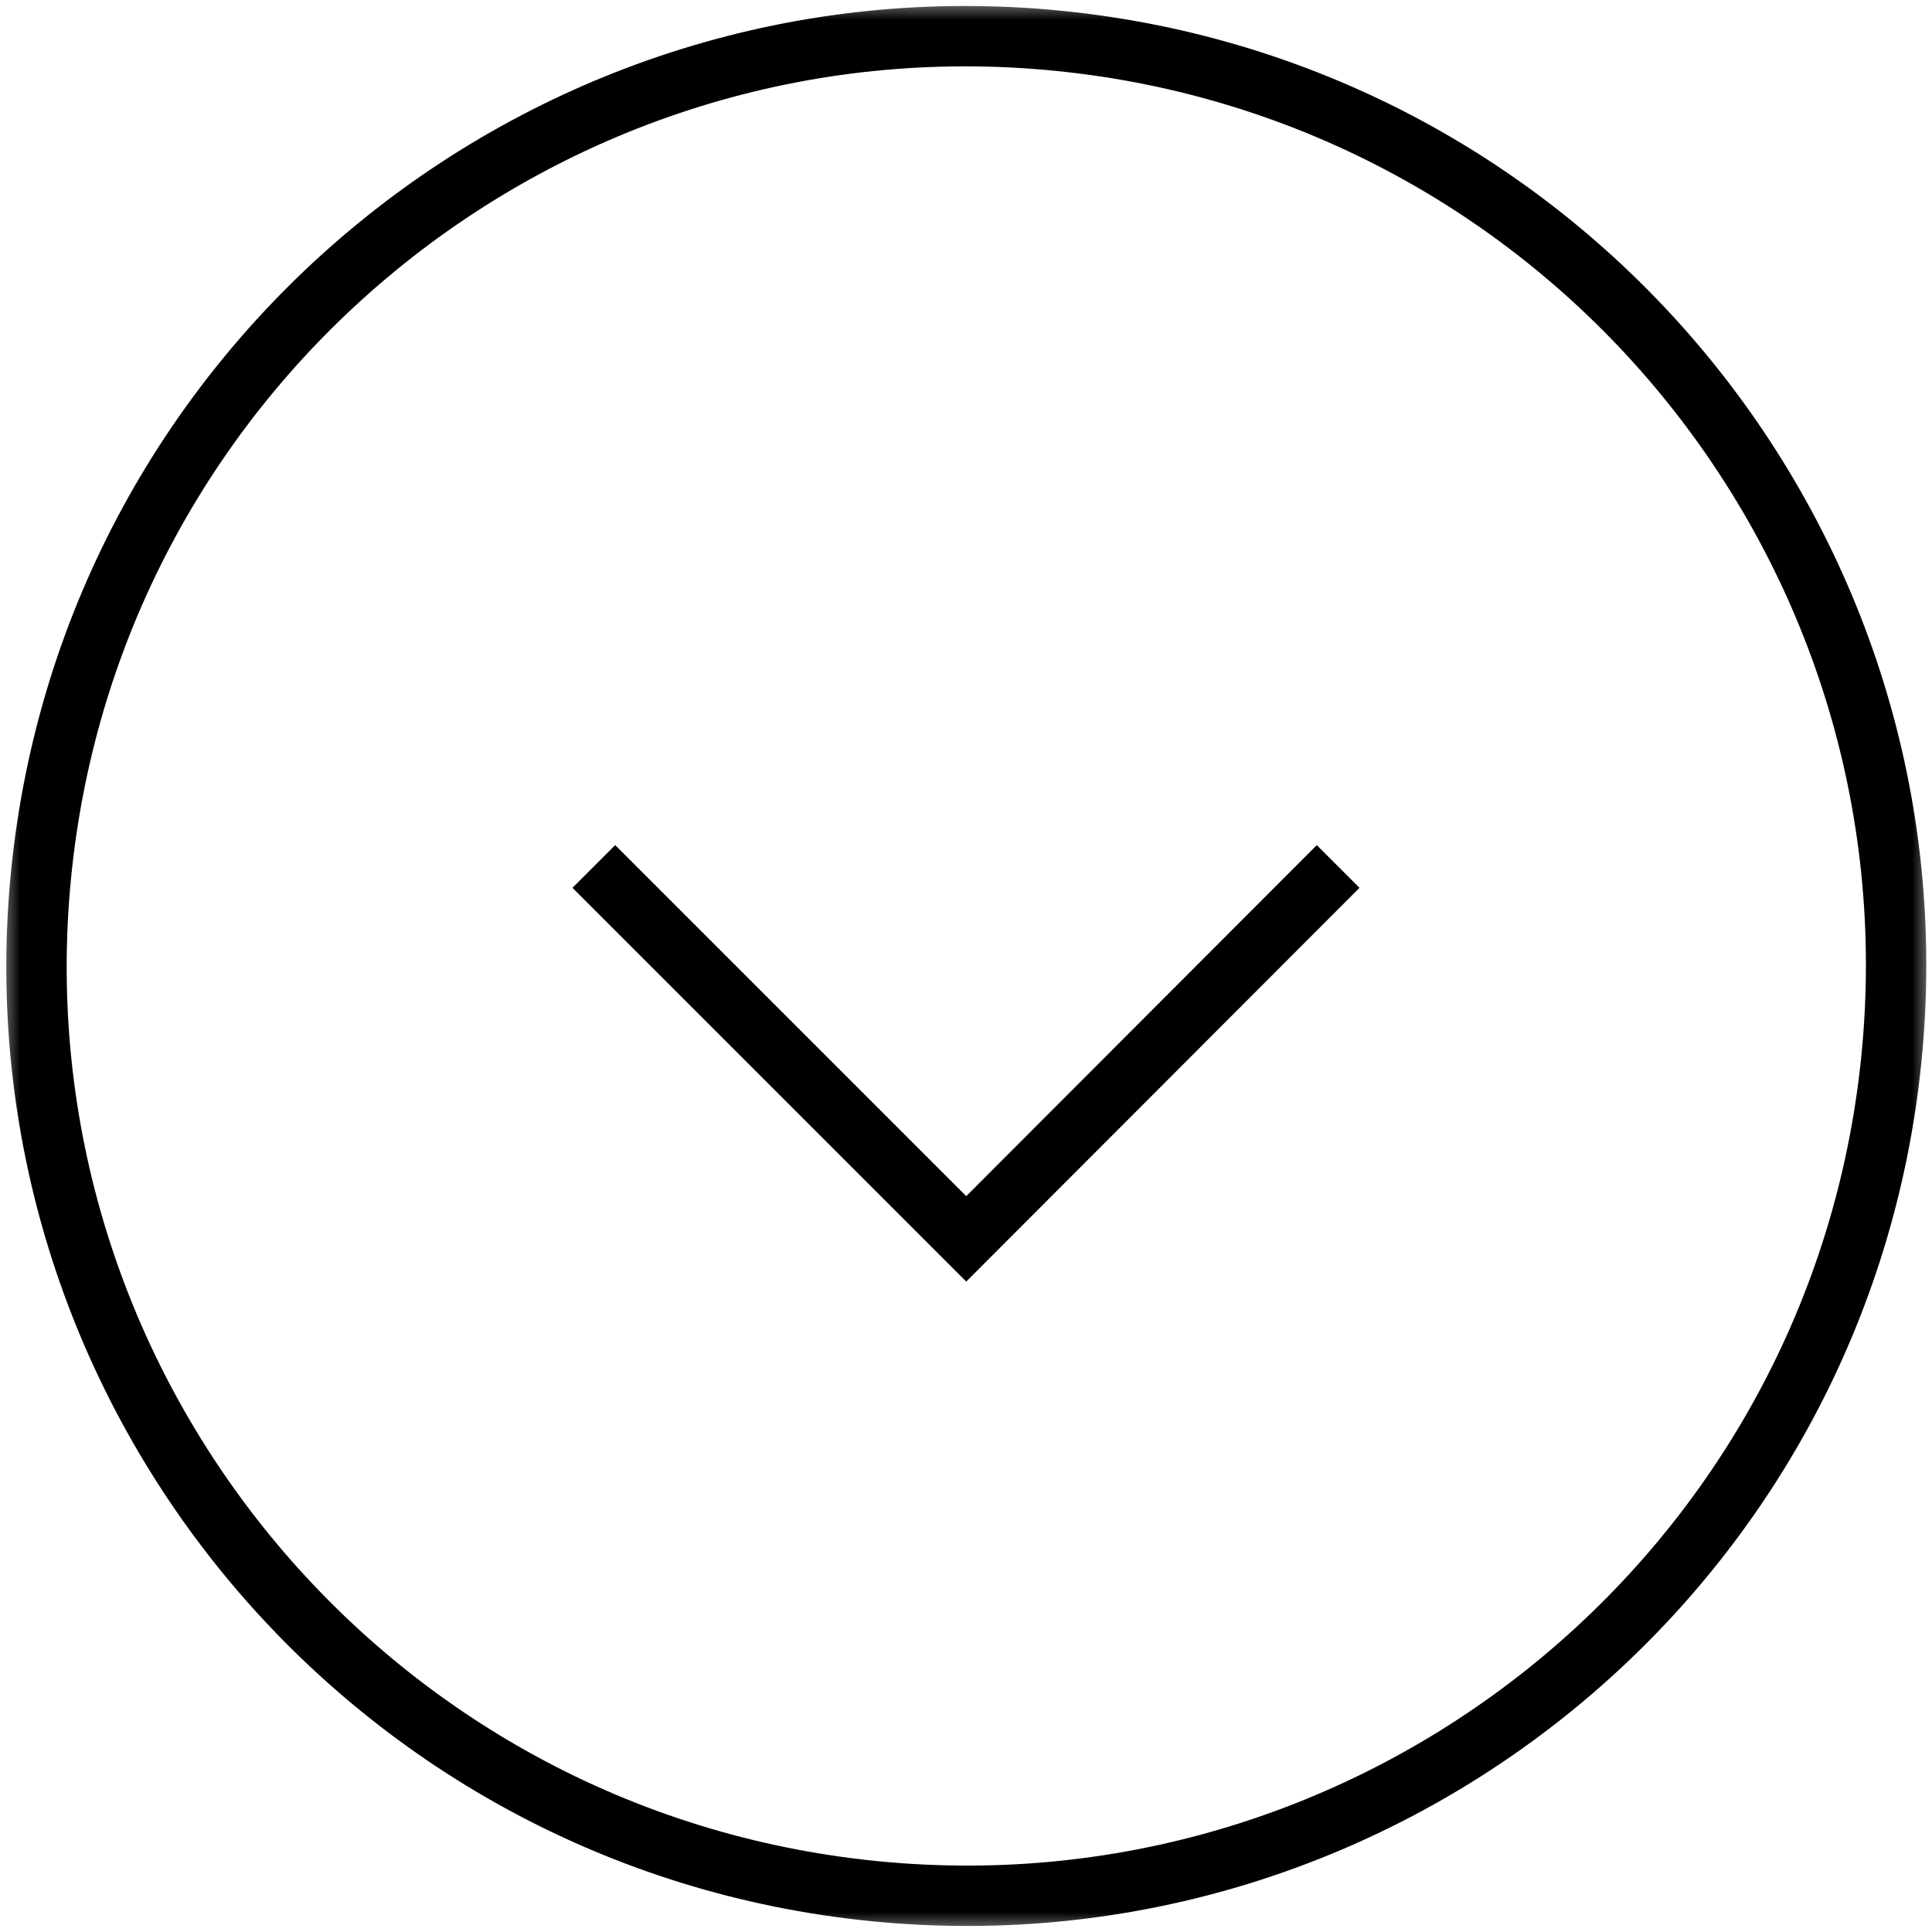
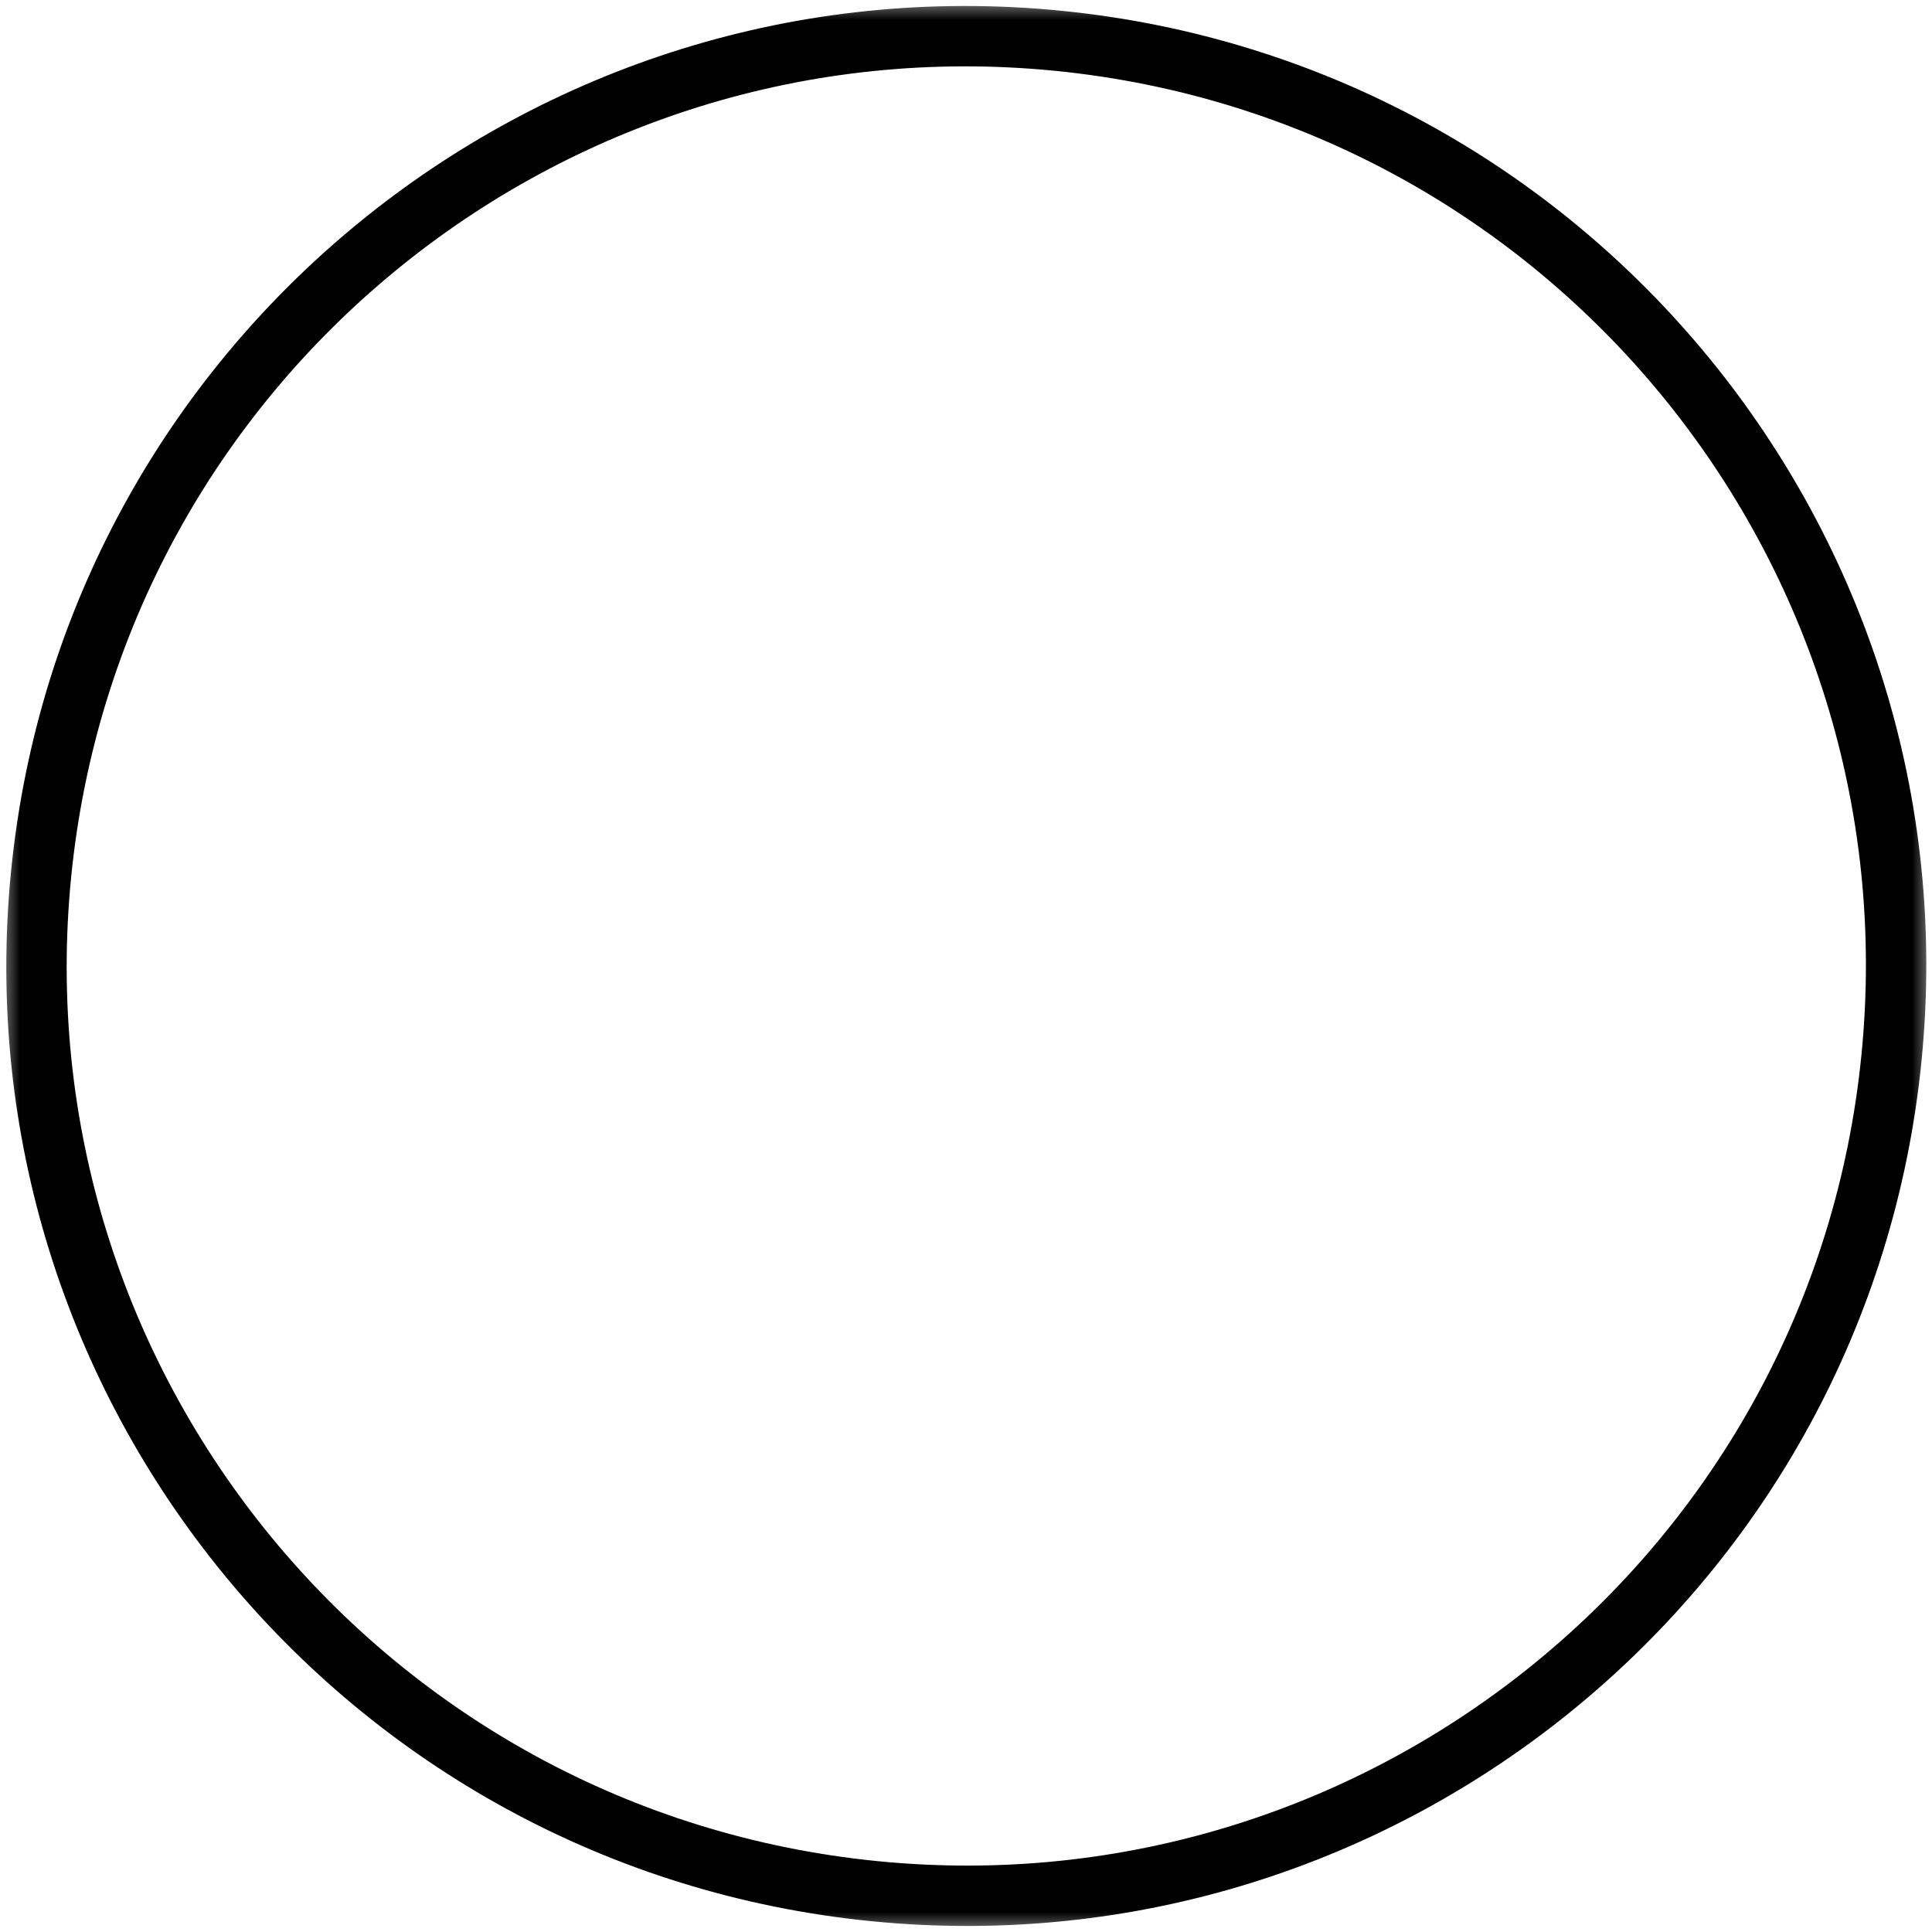
<svg xmlns="http://www.w3.org/2000/svg" width="48" height="48" viewBox="0 0 48 48" fill="none">
  <g clip-path="url(#clip0_60_4366)">
    <mask id="mask0_60_4366" style="mask-type:luminance" maskUnits="userSpaceOnUse" x="0" y="0" width="48" height="48">
-       <path d="M48 0H0V48H48V0Z" fill="white" />
+       <path d="M48 0H0V48H48Z" fill="white" />
    </mask>
    <g mask="url(#mask0_60_4366)">
      <path d="M46.994 26.277C48.252 13.582 38.98 2.271 26.285 1.013C13.59 -0.245 2.279 9.026 1.021 21.721C-0.237 34.416 9.034 45.727 21.729 46.986C34.424 48.244 45.736 38.972 46.994 26.277Z" stroke="black" stroke-width="1.5" stroke-miterlimit="10" />
-       <path d="M33.246 21.527L24.006 30.779L14.754 21.527" stroke="black" stroke-width="1.5" stroke-miterlimit="10" />
    </g>
  </g>
  <defs>
    <clipPath id="clip0_60_4366">
      <rect width="48" height="48" fill="white" />
    </clipPath>
  </defs>
</svg>